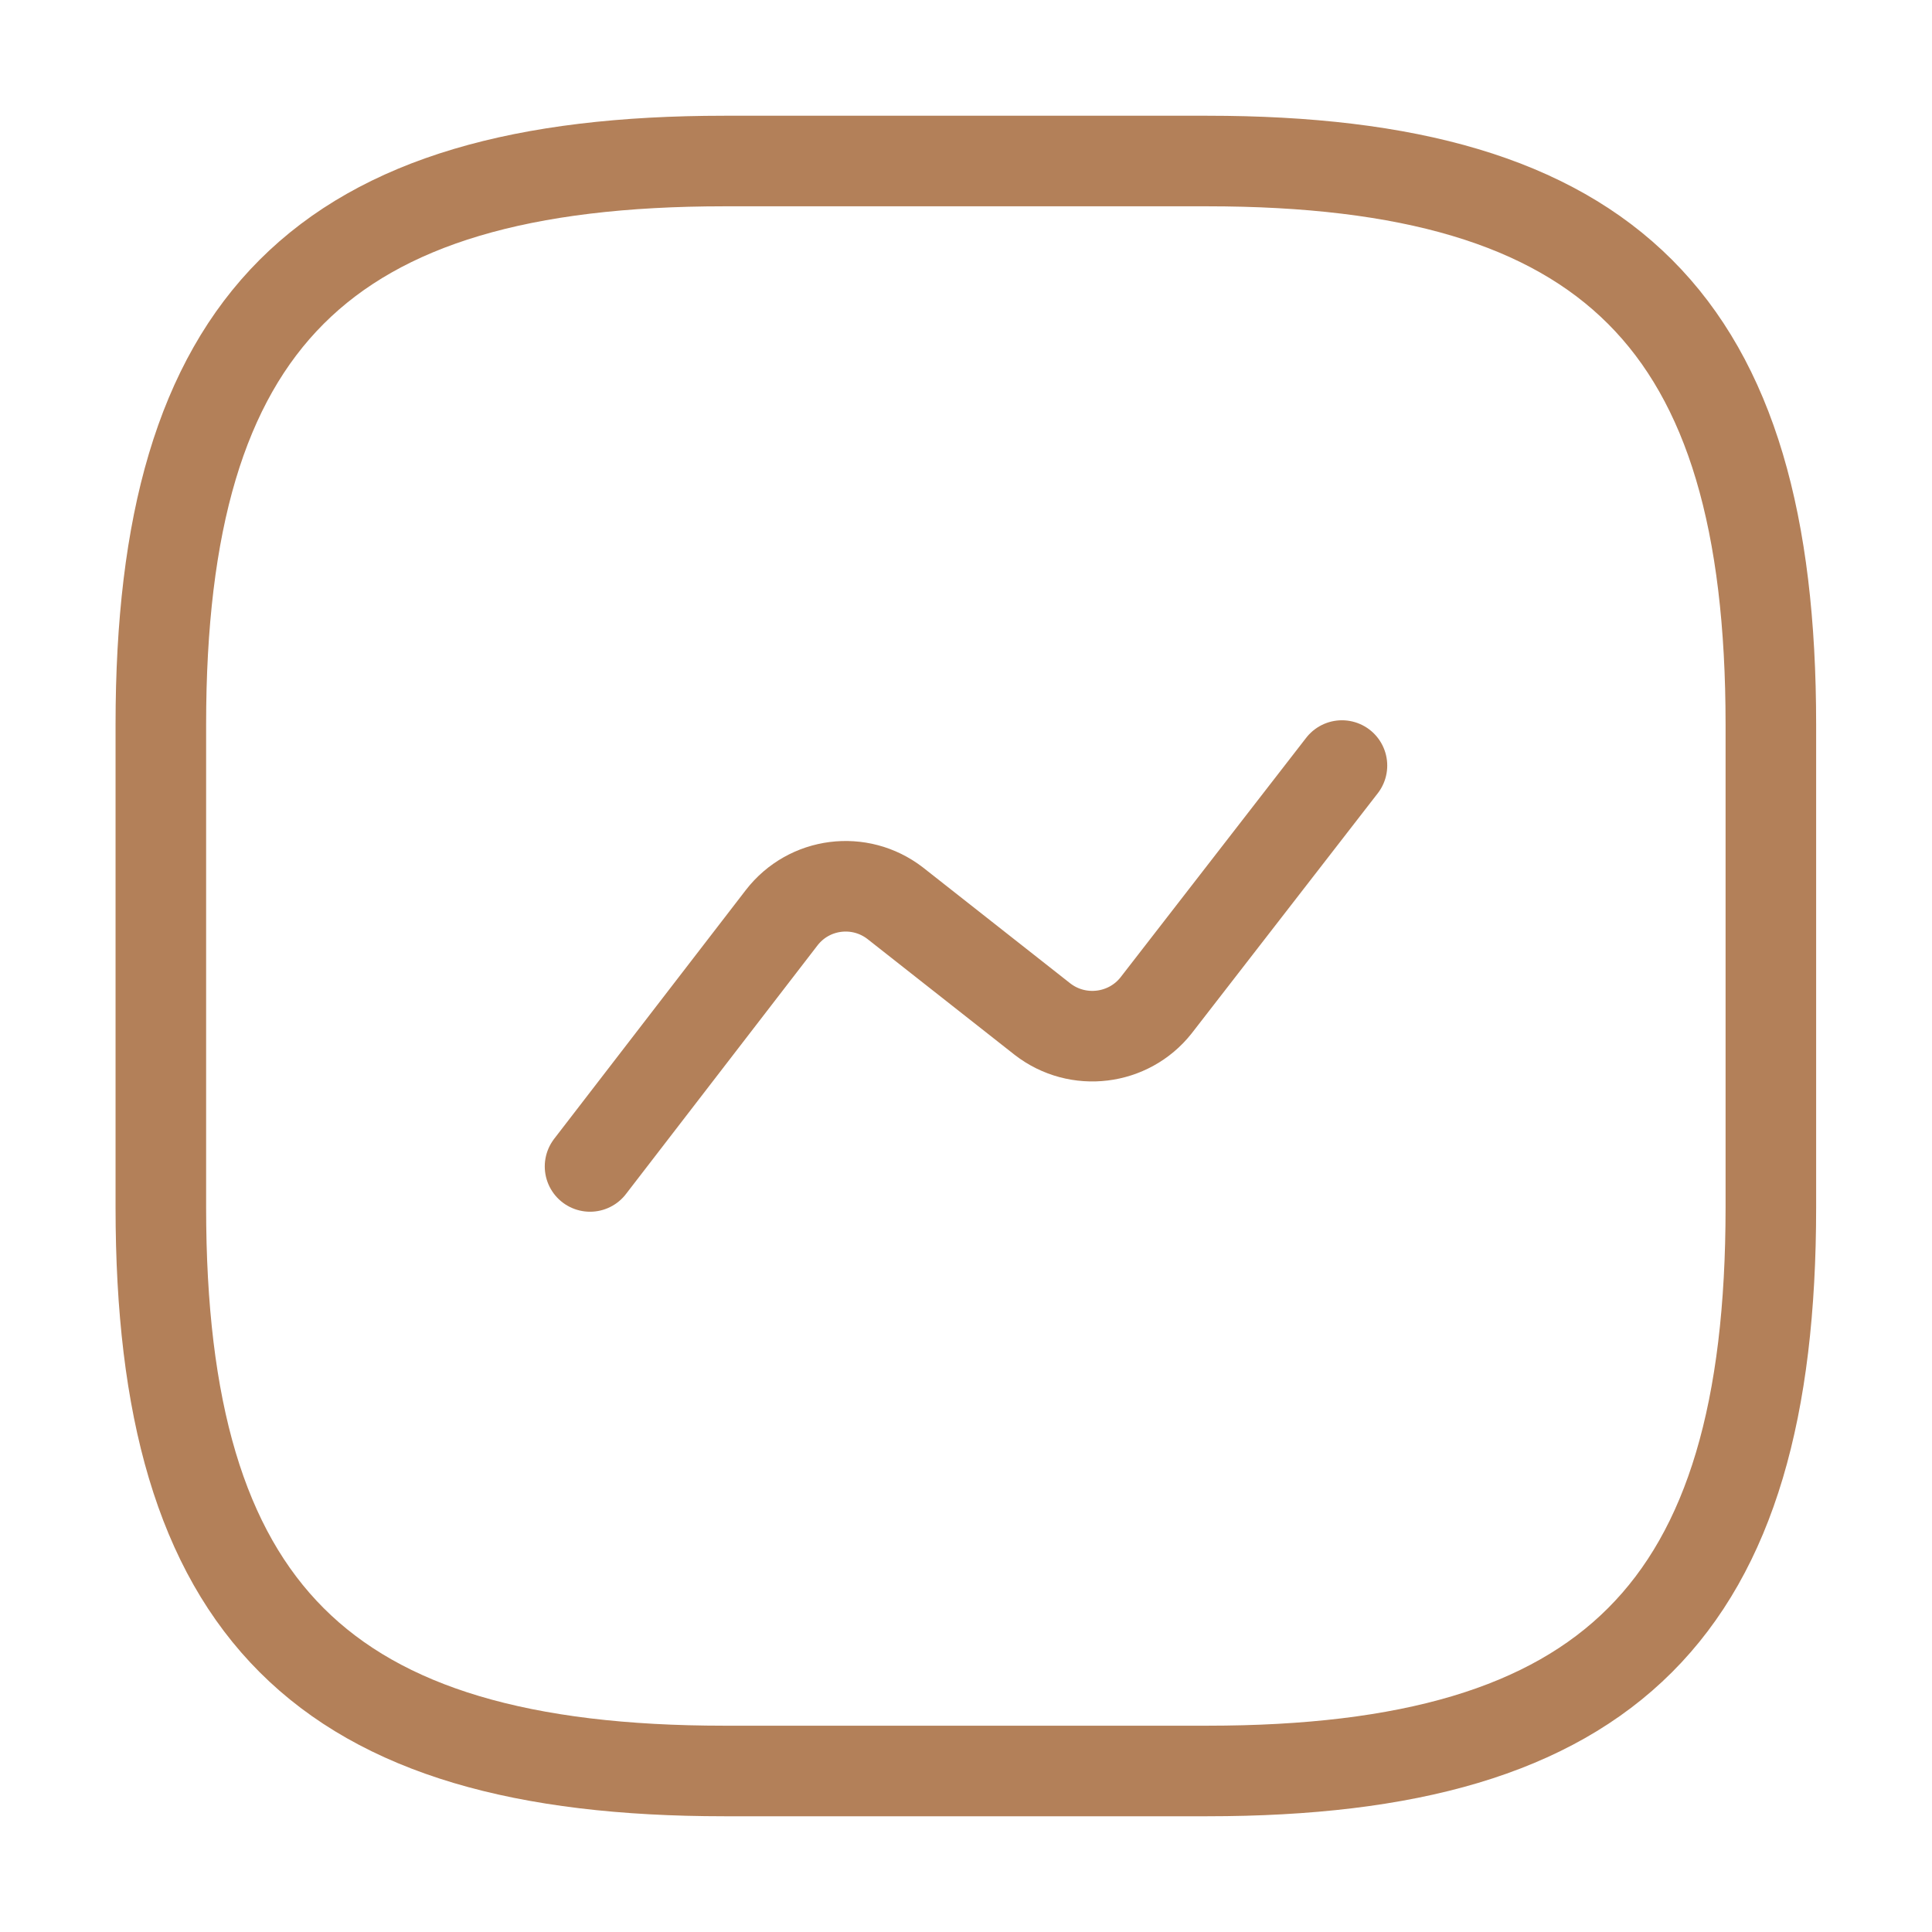
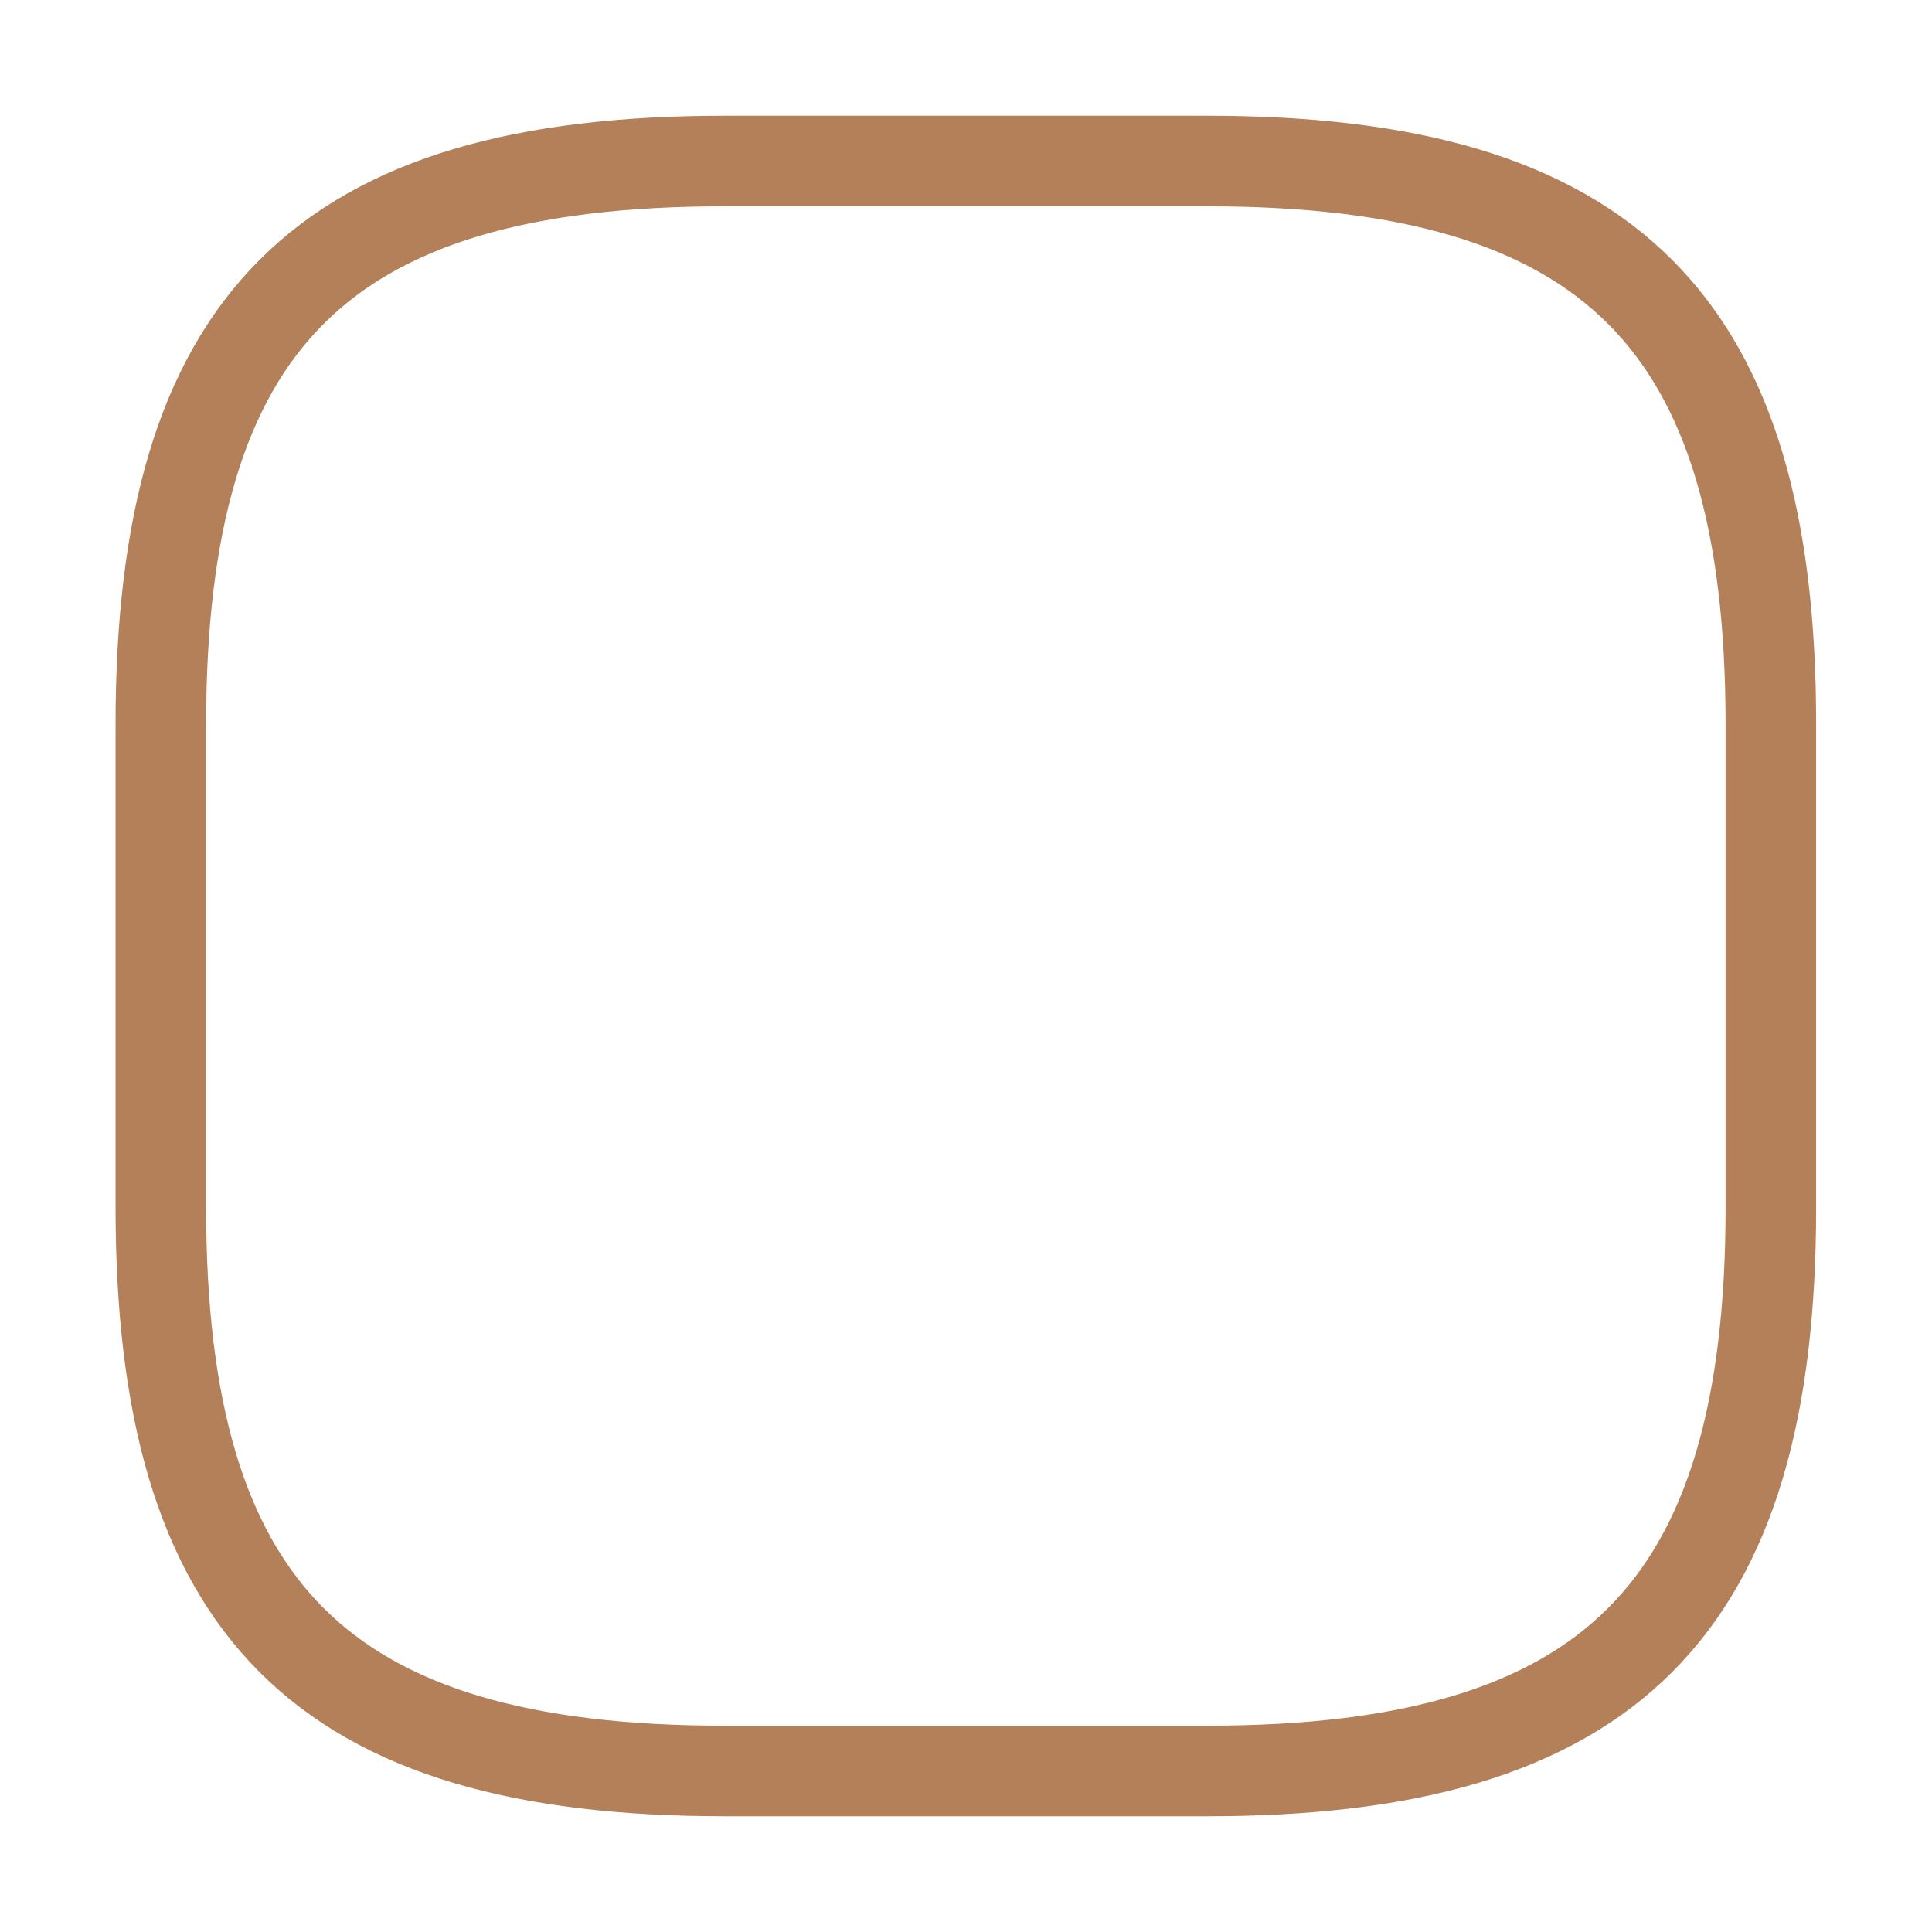
<svg xmlns="http://www.w3.org/2000/svg" width="32" height="32" viewBox="0 0 32 32" fill="none">
  <path d="M11.997 29.333H19.997C26.664 29.333 29.331 26.666 29.331 20V12C29.331 5.333 26.664 2.667 19.997 2.667H11.997C5.331 2.667 2.664 5.333 2.664 12V20C2.664 26.666 5.331 29.333 11.997 29.333Z" stroke="#B38059" stroke-width="1.5" stroke-linecap="round" stroke-linejoin="round" />
-   <path d="M9.773 19.32L12.947 15.2C13.4 14.614 14.24 14.507 14.827 14.96L17.267 16.88C17.853 17.334 18.693 17.227 19.147 16.654L22.227 12.68" stroke="#B38059" stroke-width="1.5" stroke-linecap="round" stroke-linejoin="round" />
</svg>